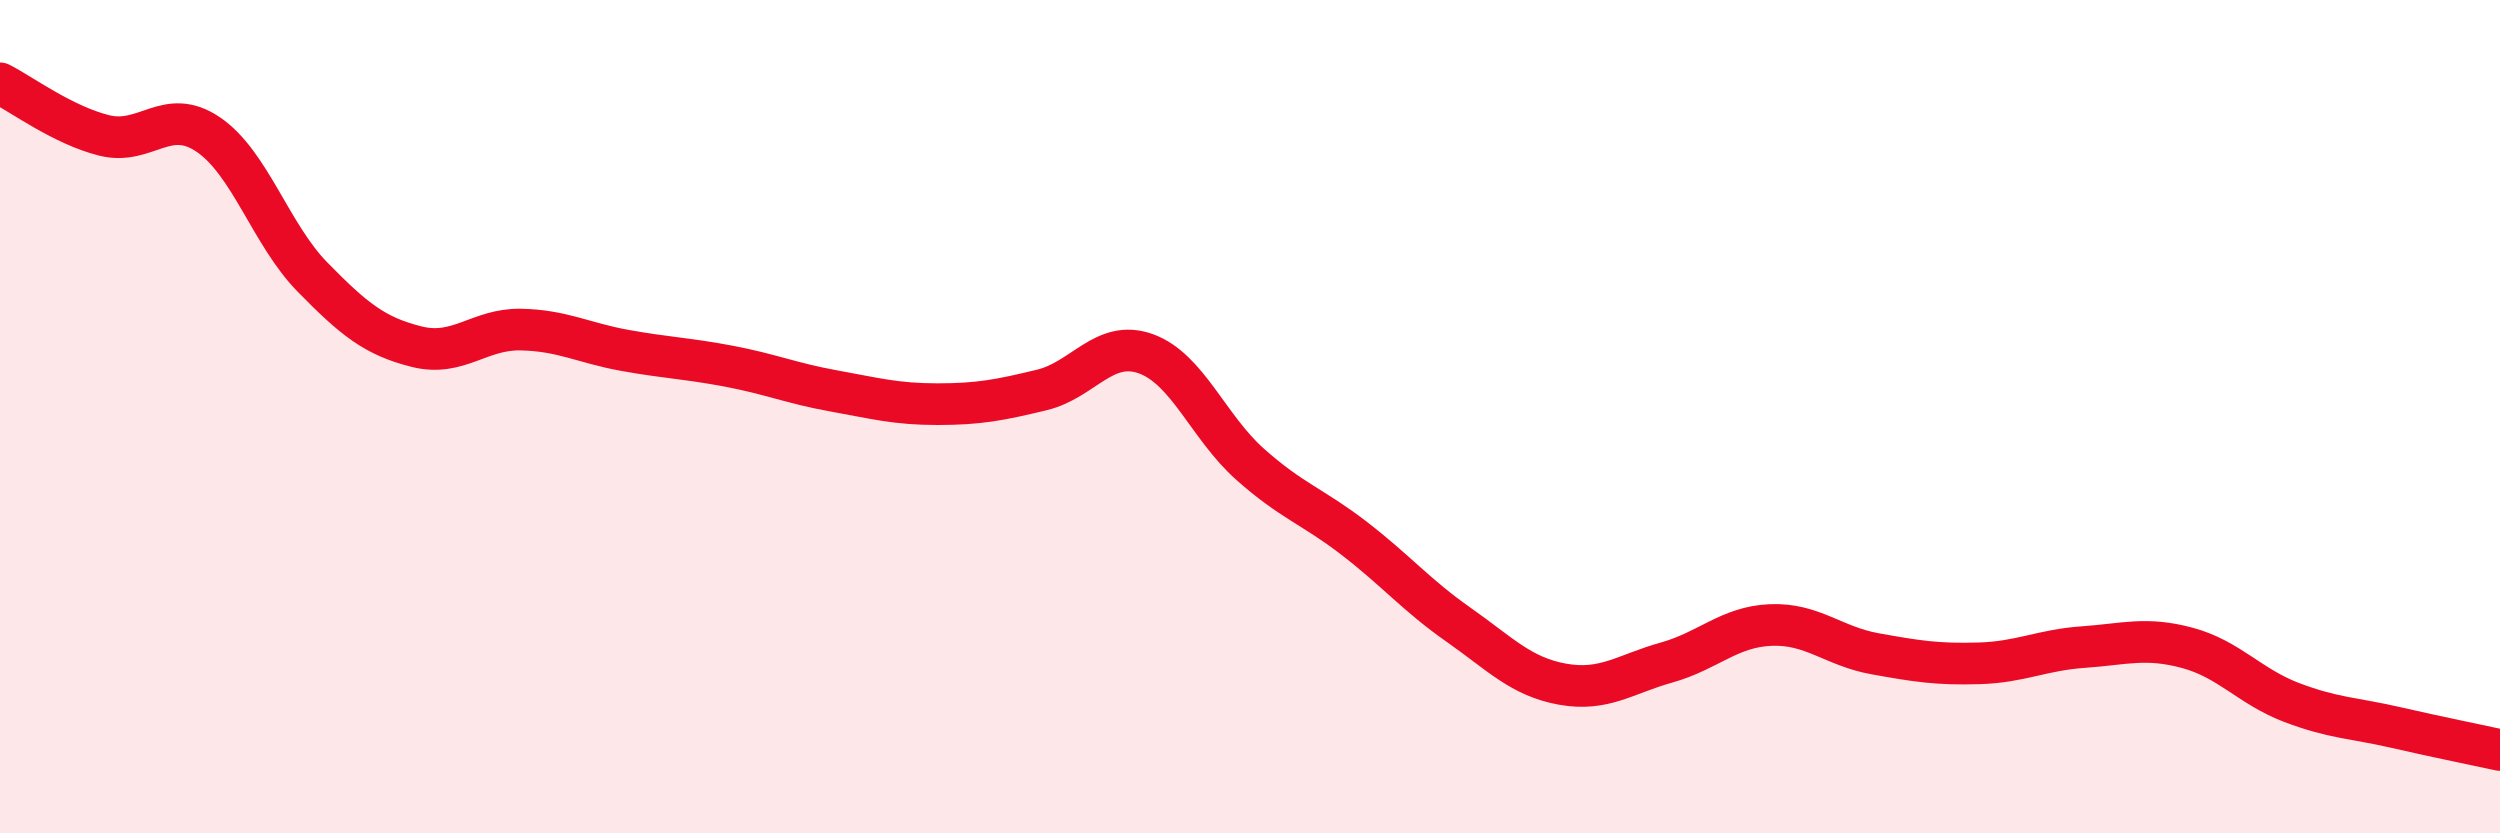
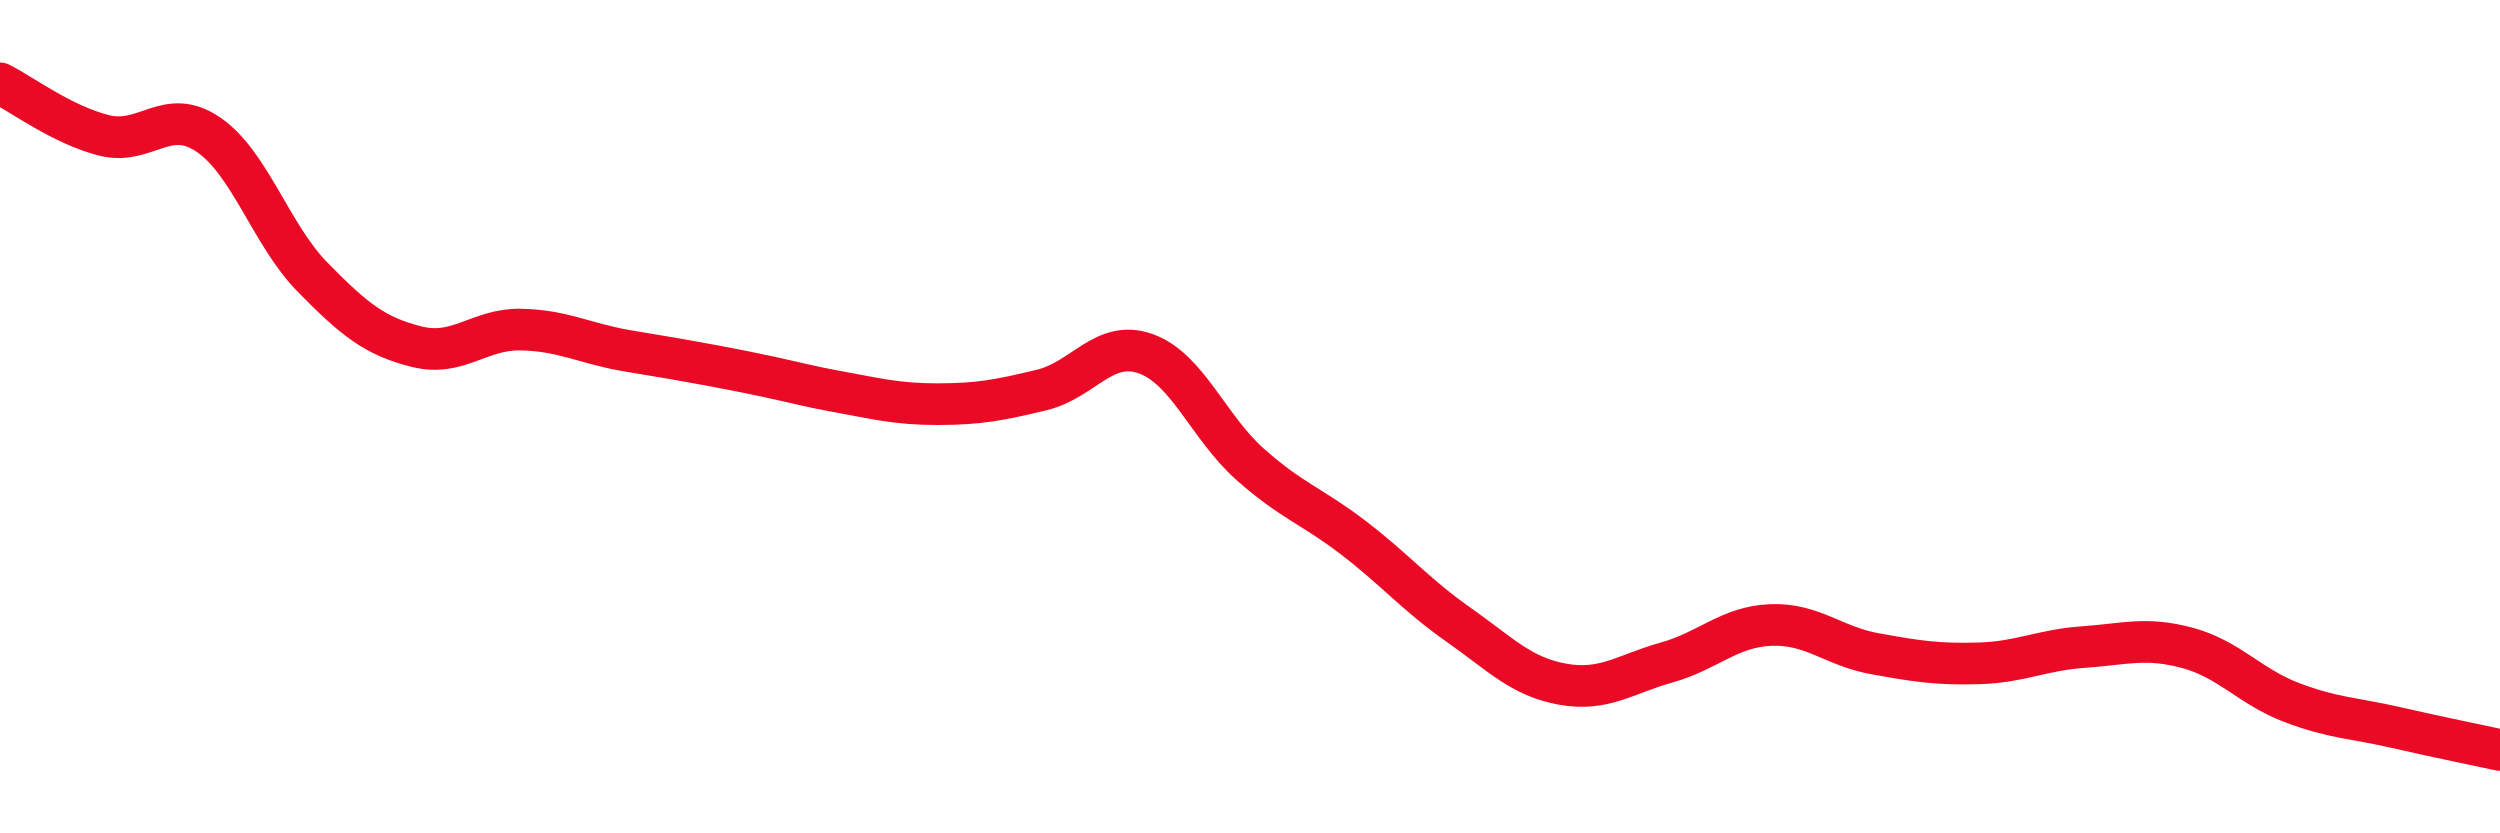
<svg xmlns="http://www.w3.org/2000/svg" width="60" height="20" viewBox="0 0 60 20">
-   <path d="M 0,2 C 0.5,2.25 1.5,3 2.5,3.25 C 3.5,3.5 4,2.55 5,3.23 C 6,3.91 6.5,5.63 7.5,6.65 C 8.5,7.67 9,8.07 10,8.32 C 11,8.57 11.5,7.89 12.5,7.91 C 13.5,7.93 14,8.23 15,8.41 C 16,8.59 16.5,8.6 17.5,8.79 C 18.5,8.98 19,9.2 20,9.38 C 21,9.56 21.5,9.7 22.5,9.7 C 23.5,9.7 24,9.6 25,9.36 C 26,9.12 26.5,8.13 27.5,8.49 C 28.5,8.85 29,10.25 30,11.14 C 31,12.03 31.5,12.15 32.5,12.92 C 33.5,13.69 34,14.29 35,14.99 C 36,15.69 36.5,16.24 37.5,16.42 C 38.5,16.6 39,16.18 40,15.9 C 41,15.62 41.5,15.04 42.5,15 C 43.5,14.96 44,15.51 45,15.69 C 46,15.87 46.5,15.95 47.5,15.92 C 48.5,15.89 49,15.6 50,15.53 C 51,15.46 51.5,15.28 52.5,15.55 C 53.5,15.82 54,16.48 55,16.86 C 56,17.24 56.5,17.23 57.5,17.46 C 58.5,17.69 59.5,17.89 60,18L60 20L0 20Z" fill="#EB0A25" opacity="0.1" stroke-linecap="round" stroke-linejoin="round" />
-   <path d="M 0,2 C 0.5,2.25 1.5,3 2.5,3.25 C 3.5,3.5 4,2.55 5,3.23 C 6,3.91 6.5,5.63 7.5,6.65 C 8.5,7.67 9,8.07 10,8.32 C 11,8.57 11.5,7.89 12.5,7.91 C 13.5,7.93 14,8.23 15,8.41 C 16,8.59 16.5,8.6 17.5,8.79 C 18.5,8.98 19,9.2 20,9.38 C 21,9.56 21.5,9.7 22.5,9.7 C 23.5,9.7 24,9.6 25,9.36 C 26,9.12 26.5,8.13 27.5,8.49 C 28.5,8.85 29,10.25 30,11.14 C 31,12.03 31.5,12.15 32.5,12.92 C 33.5,13.69 34,14.29 35,14.99 C 36,15.69 36.5,16.24 37.5,16.42 C 38.5,16.6 39,16.18 40,15.9 C 41,15.62 41.5,15.04 42.5,15 C 43.5,14.96 44,15.51 45,15.69 C 46,15.87 46.5,15.95 47.5,15.92 C 48.5,15.89 49,15.6 50,15.53 C 51,15.46 51.5,15.28 52.5,15.55 C 53.5,15.82 54,16.48 55,16.86 C 56,17.24 56.5,17.23 57.5,17.46 C 58.5,17.69 59.5,17.89 60,18" stroke="#EB0A25" stroke-width="1" fill="none" stroke-linecap="round" stroke-linejoin="round" />
+   <path d="M 0,2 C 0.5,2.25 1.5,3 2.5,3.25 C 3.5,3.5 4,2.55 5,3.23 C 6,3.91 6.5,5.63 7.5,6.65 C 8.5,7.67 9,8.07 10,8.32 C 11,8.57 11.5,7.89 12.5,7.91 C 13.5,7.93 14,8.23 15,8.41 C 18.5,8.98 19,9.2 20,9.38 C 21,9.56 21.5,9.7 22.5,9.7 C 23.5,9.7 24,9.6 25,9.36 C 26,9.12 26.5,8.13 27.5,8.49 C 28.5,8.85 29,10.25 30,11.14 C 31,12.03 31.5,12.15 32.5,12.92 C 33.5,13.69 34,14.29 35,14.99 C 36,15.69 36.5,16.24 37.5,16.42 C 38.5,16.6 39,16.18 40,15.9 C 41,15.62 41.5,15.04 42.5,15 C 43.5,14.96 44,15.51 45,15.69 C 46,15.87 46.5,15.95 47.5,15.92 C 48.5,15.89 49,15.6 50,15.53 C 51,15.46 51.5,15.28 52.5,15.55 C 53.5,15.82 54,16.48 55,16.86 C 56,17.24 56.5,17.23 57.5,17.46 C 58.5,17.69 59.5,17.89 60,18" stroke="#EB0A25" stroke-width="1" fill="none" stroke-linecap="round" stroke-linejoin="round" />
</svg>